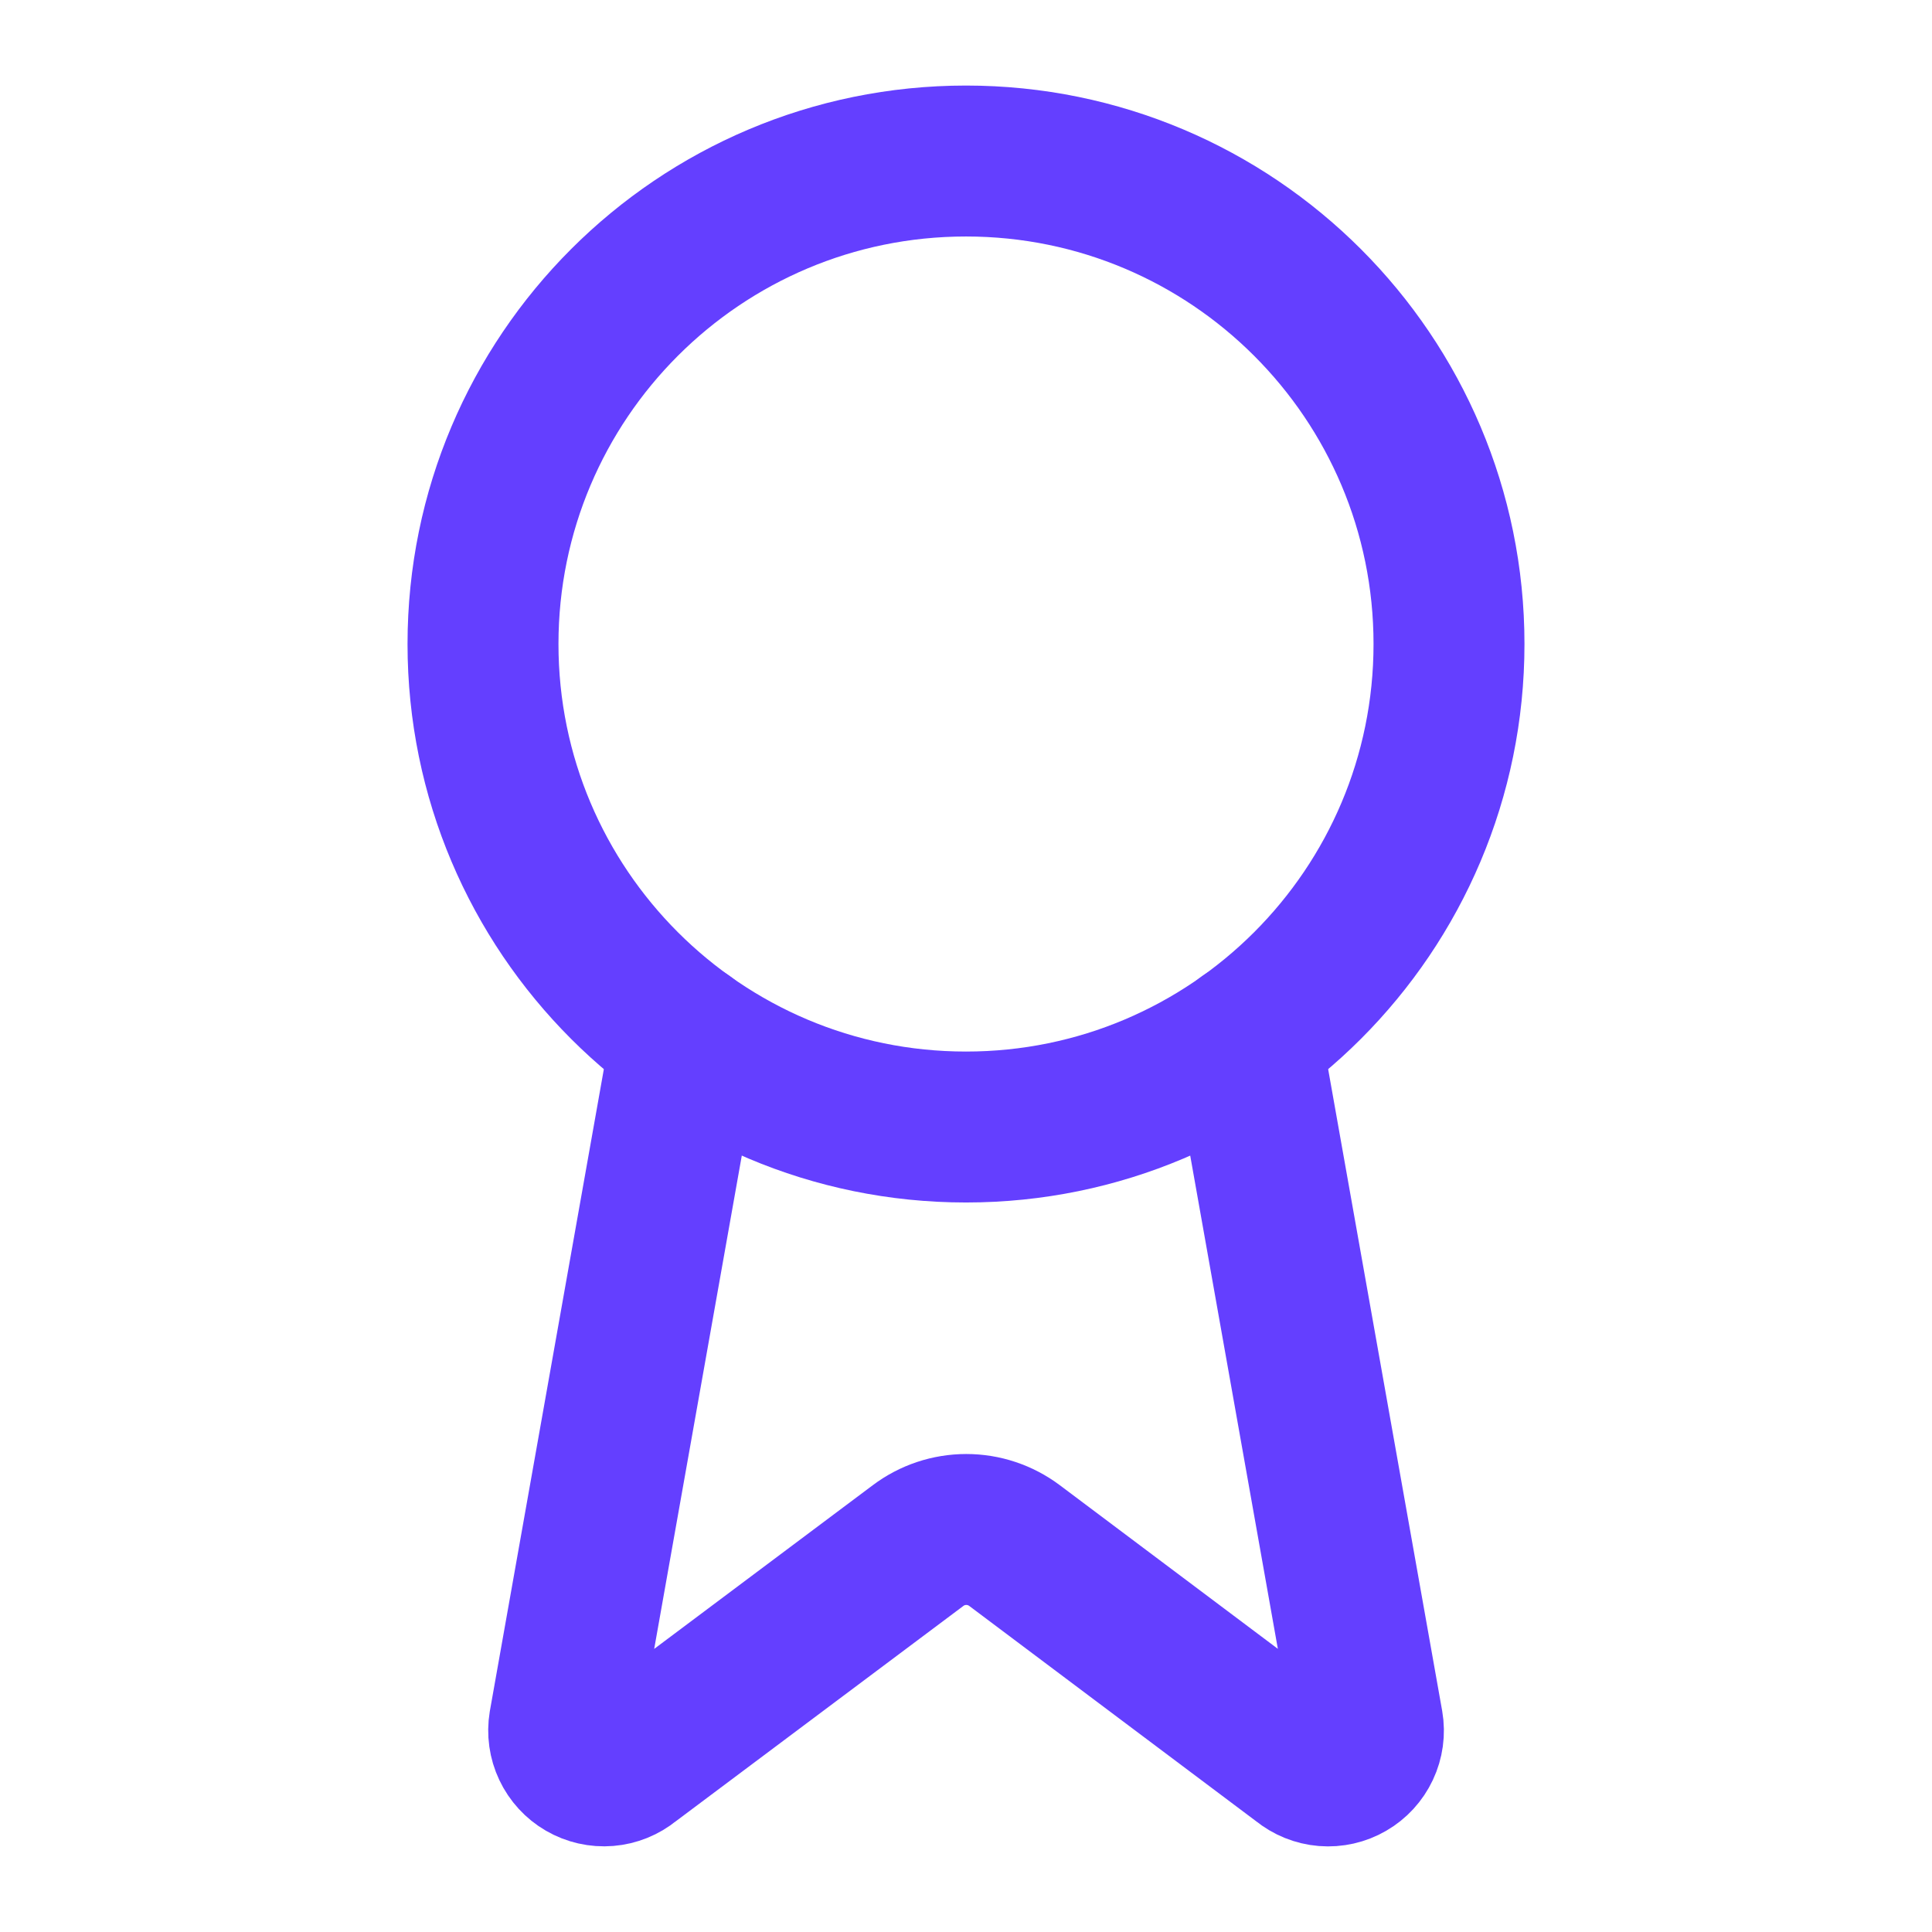
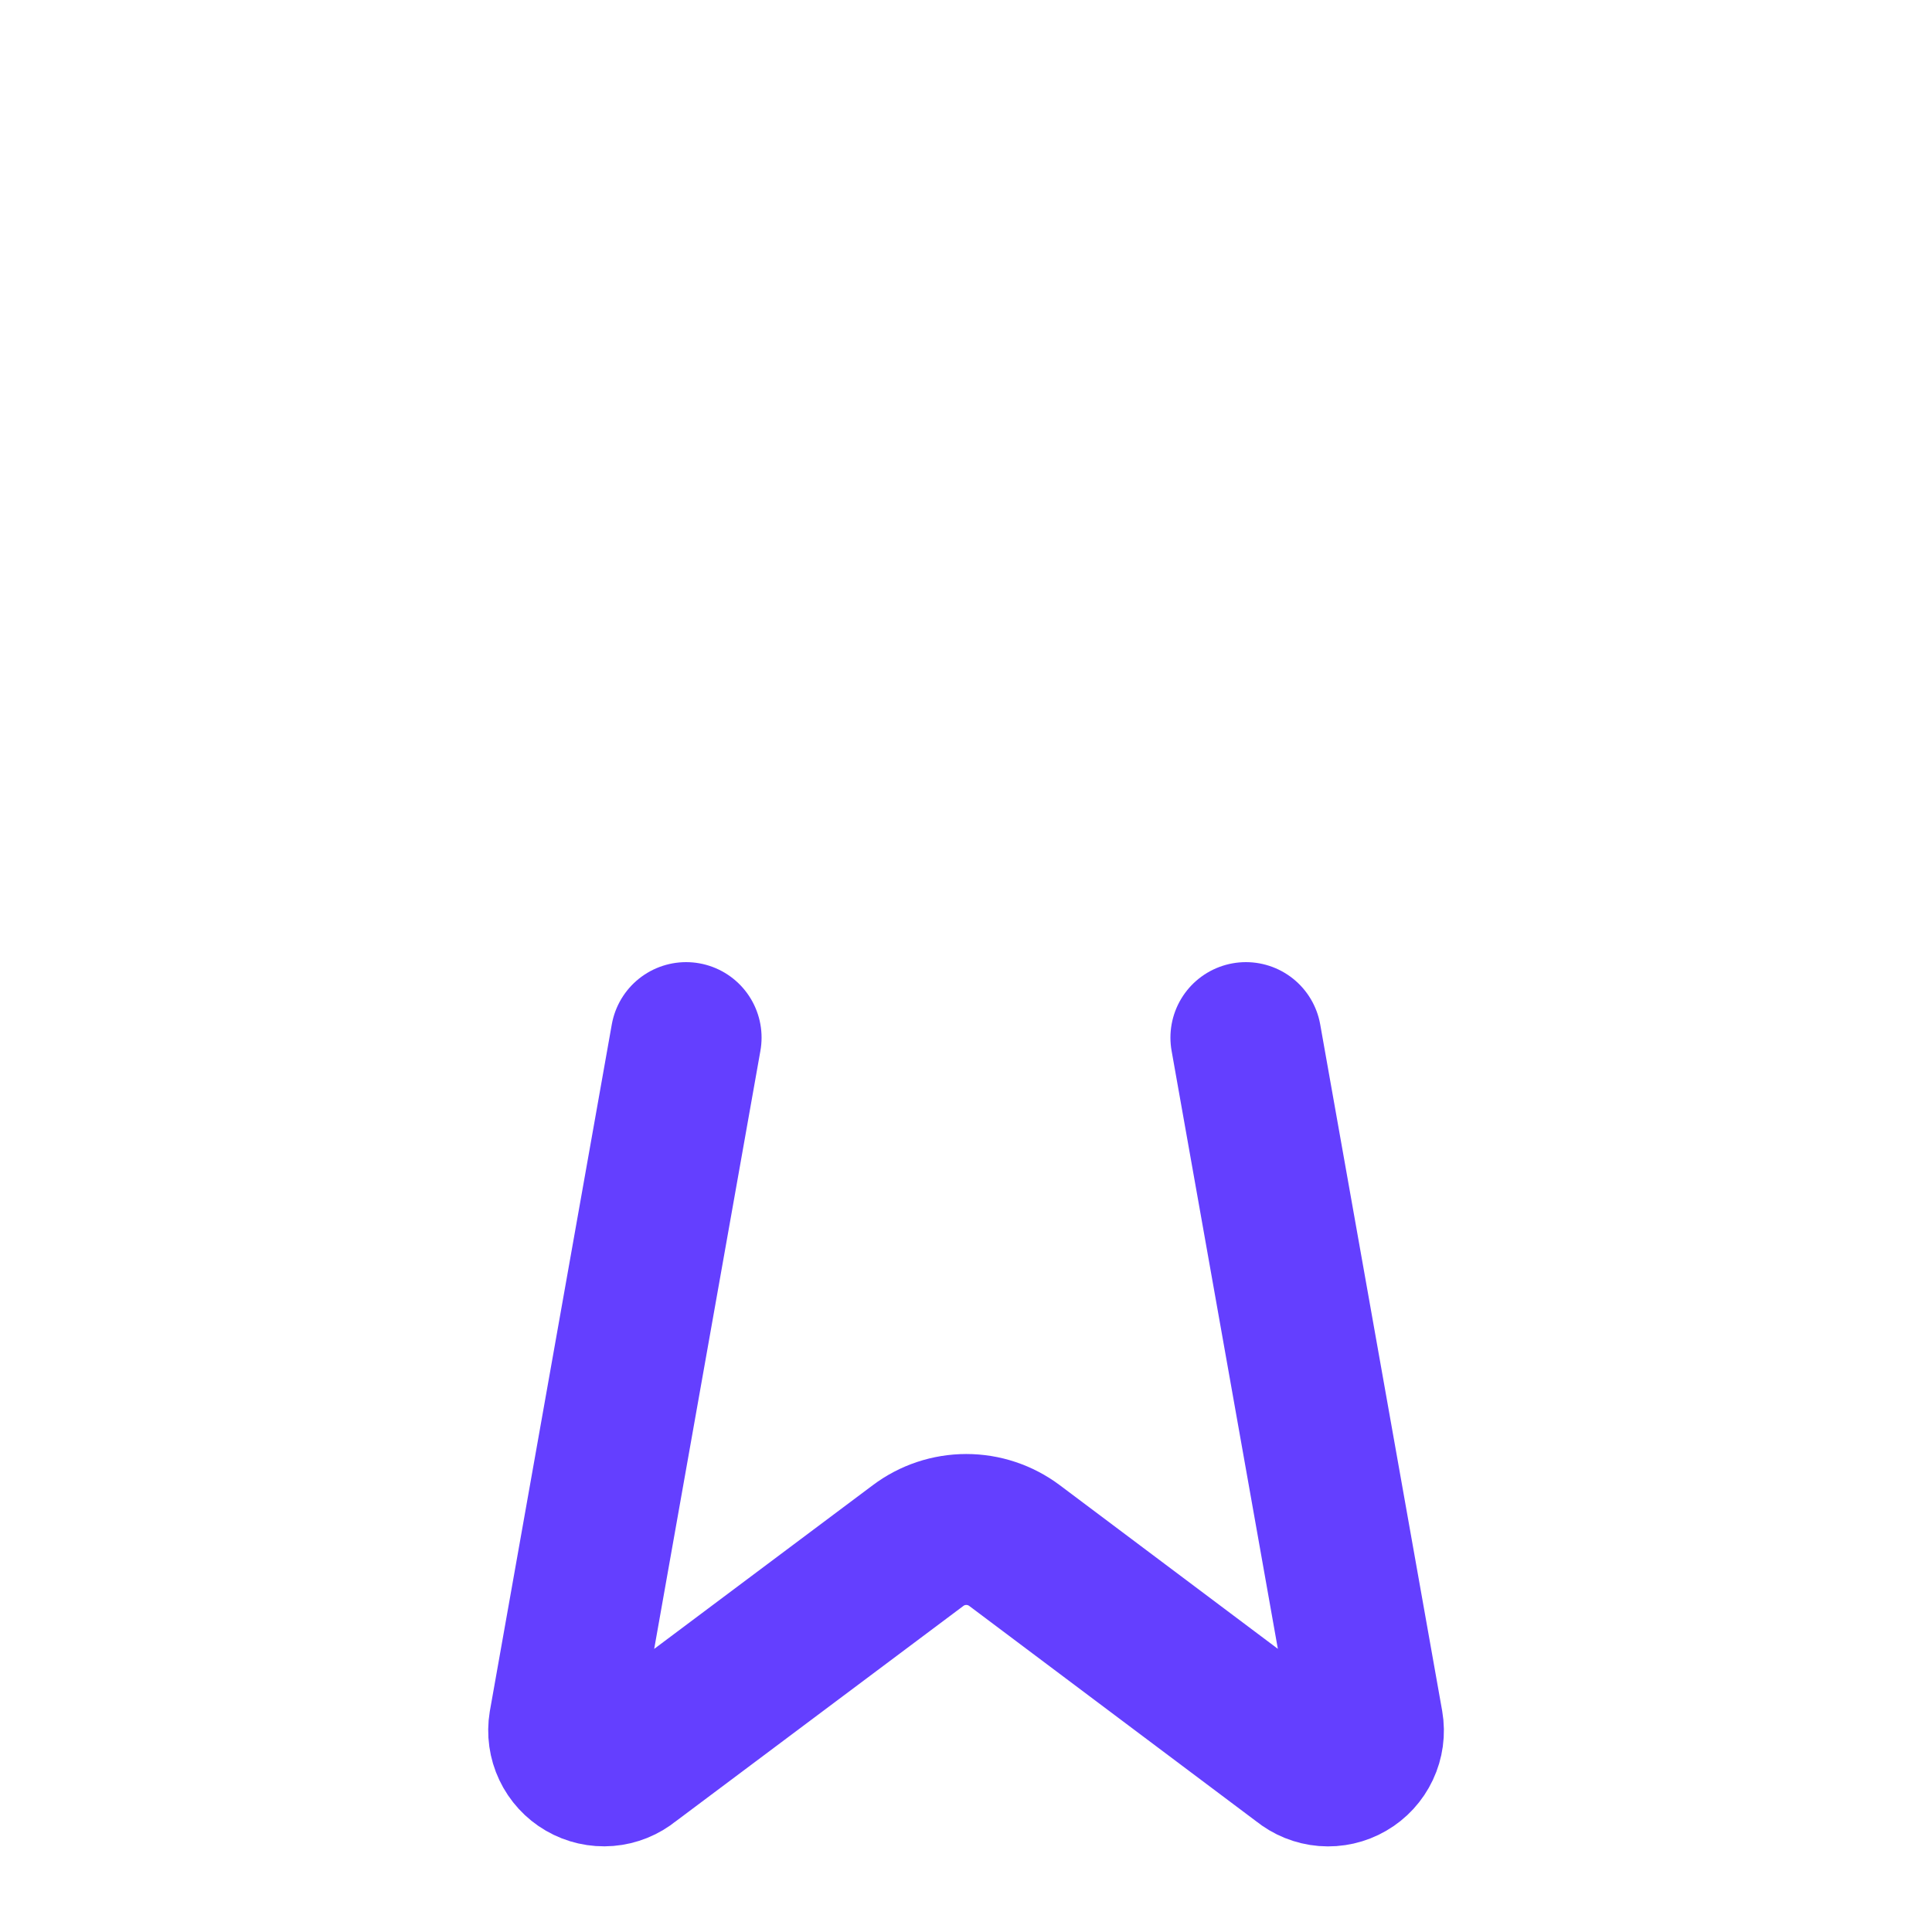
<svg xmlns="http://www.w3.org/2000/svg" width="32" height="32" viewBox="0 0 32 32" fill="none">
  <path d="M20.636 17.186L22.656 28.555C22.679 28.688 22.66 28.826 22.602 28.949C22.544 29.072 22.451 29.174 22.333 29.242C22.216 29.31 22.08 29.341 21.945 29.33C21.81 29.319 21.681 29.267 21.576 29.181L16.803 25.599C16.572 25.426 16.292 25.333 16.005 25.333C15.717 25.333 15.437 25.426 15.207 25.599L10.425 29.18C10.32 29.266 10.192 29.318 10.057 29.329C9.922 29.34 9.786 29.309 9.669 29.241C9.552 29.173 9.458 29.071 9.4 28.948C9.342 28.826 9.323 28.688 9.345 28.555L11.364 17.186" stroke="#643FFF" stroke-width="2.5" stroke-linecap="round" stroke-linejoin="round" />
-   <path d="M16 18.667C20.418 18.667 24 15.085 24 10.667C24 6.248 20.418 2.667 16 2.667C11.582 2.667 8 6.248 8 10.667C8 15.085 11.582 18.667 16 18.667Z" stroke="#643FFF" stroke-width="2.5" stroke-linecap="round" stroke-linejoin="round" />
</svg>